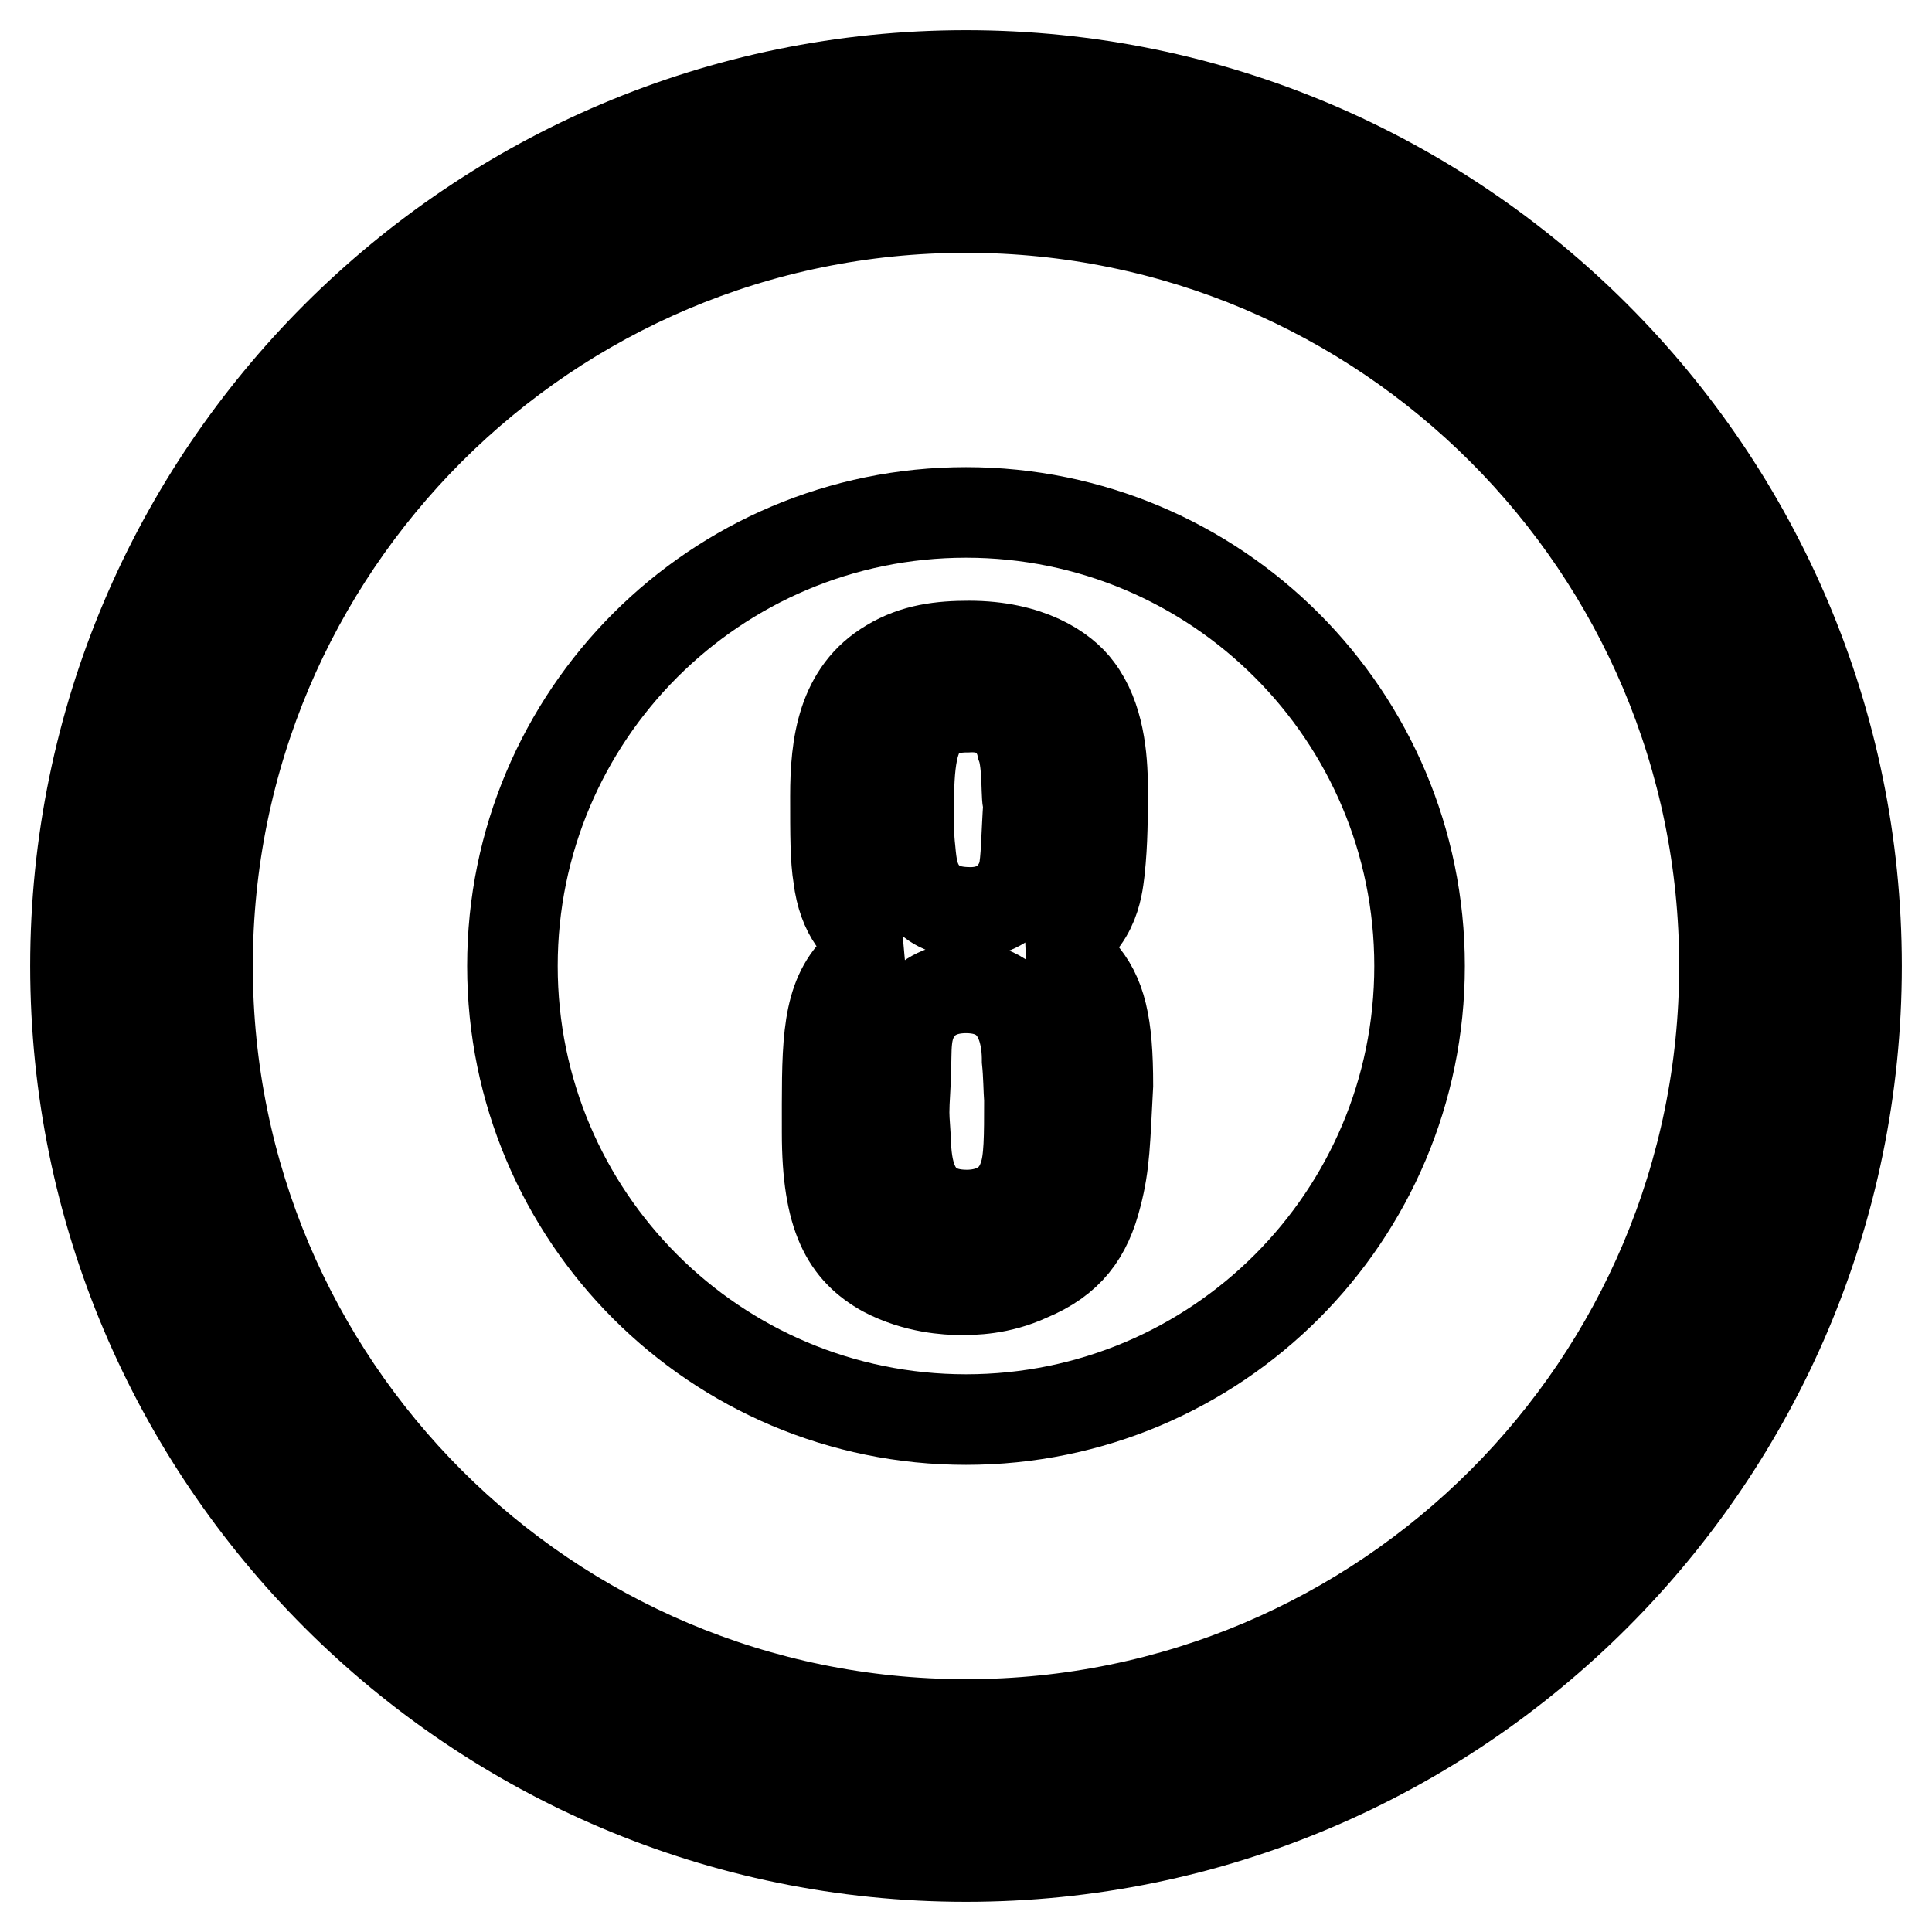
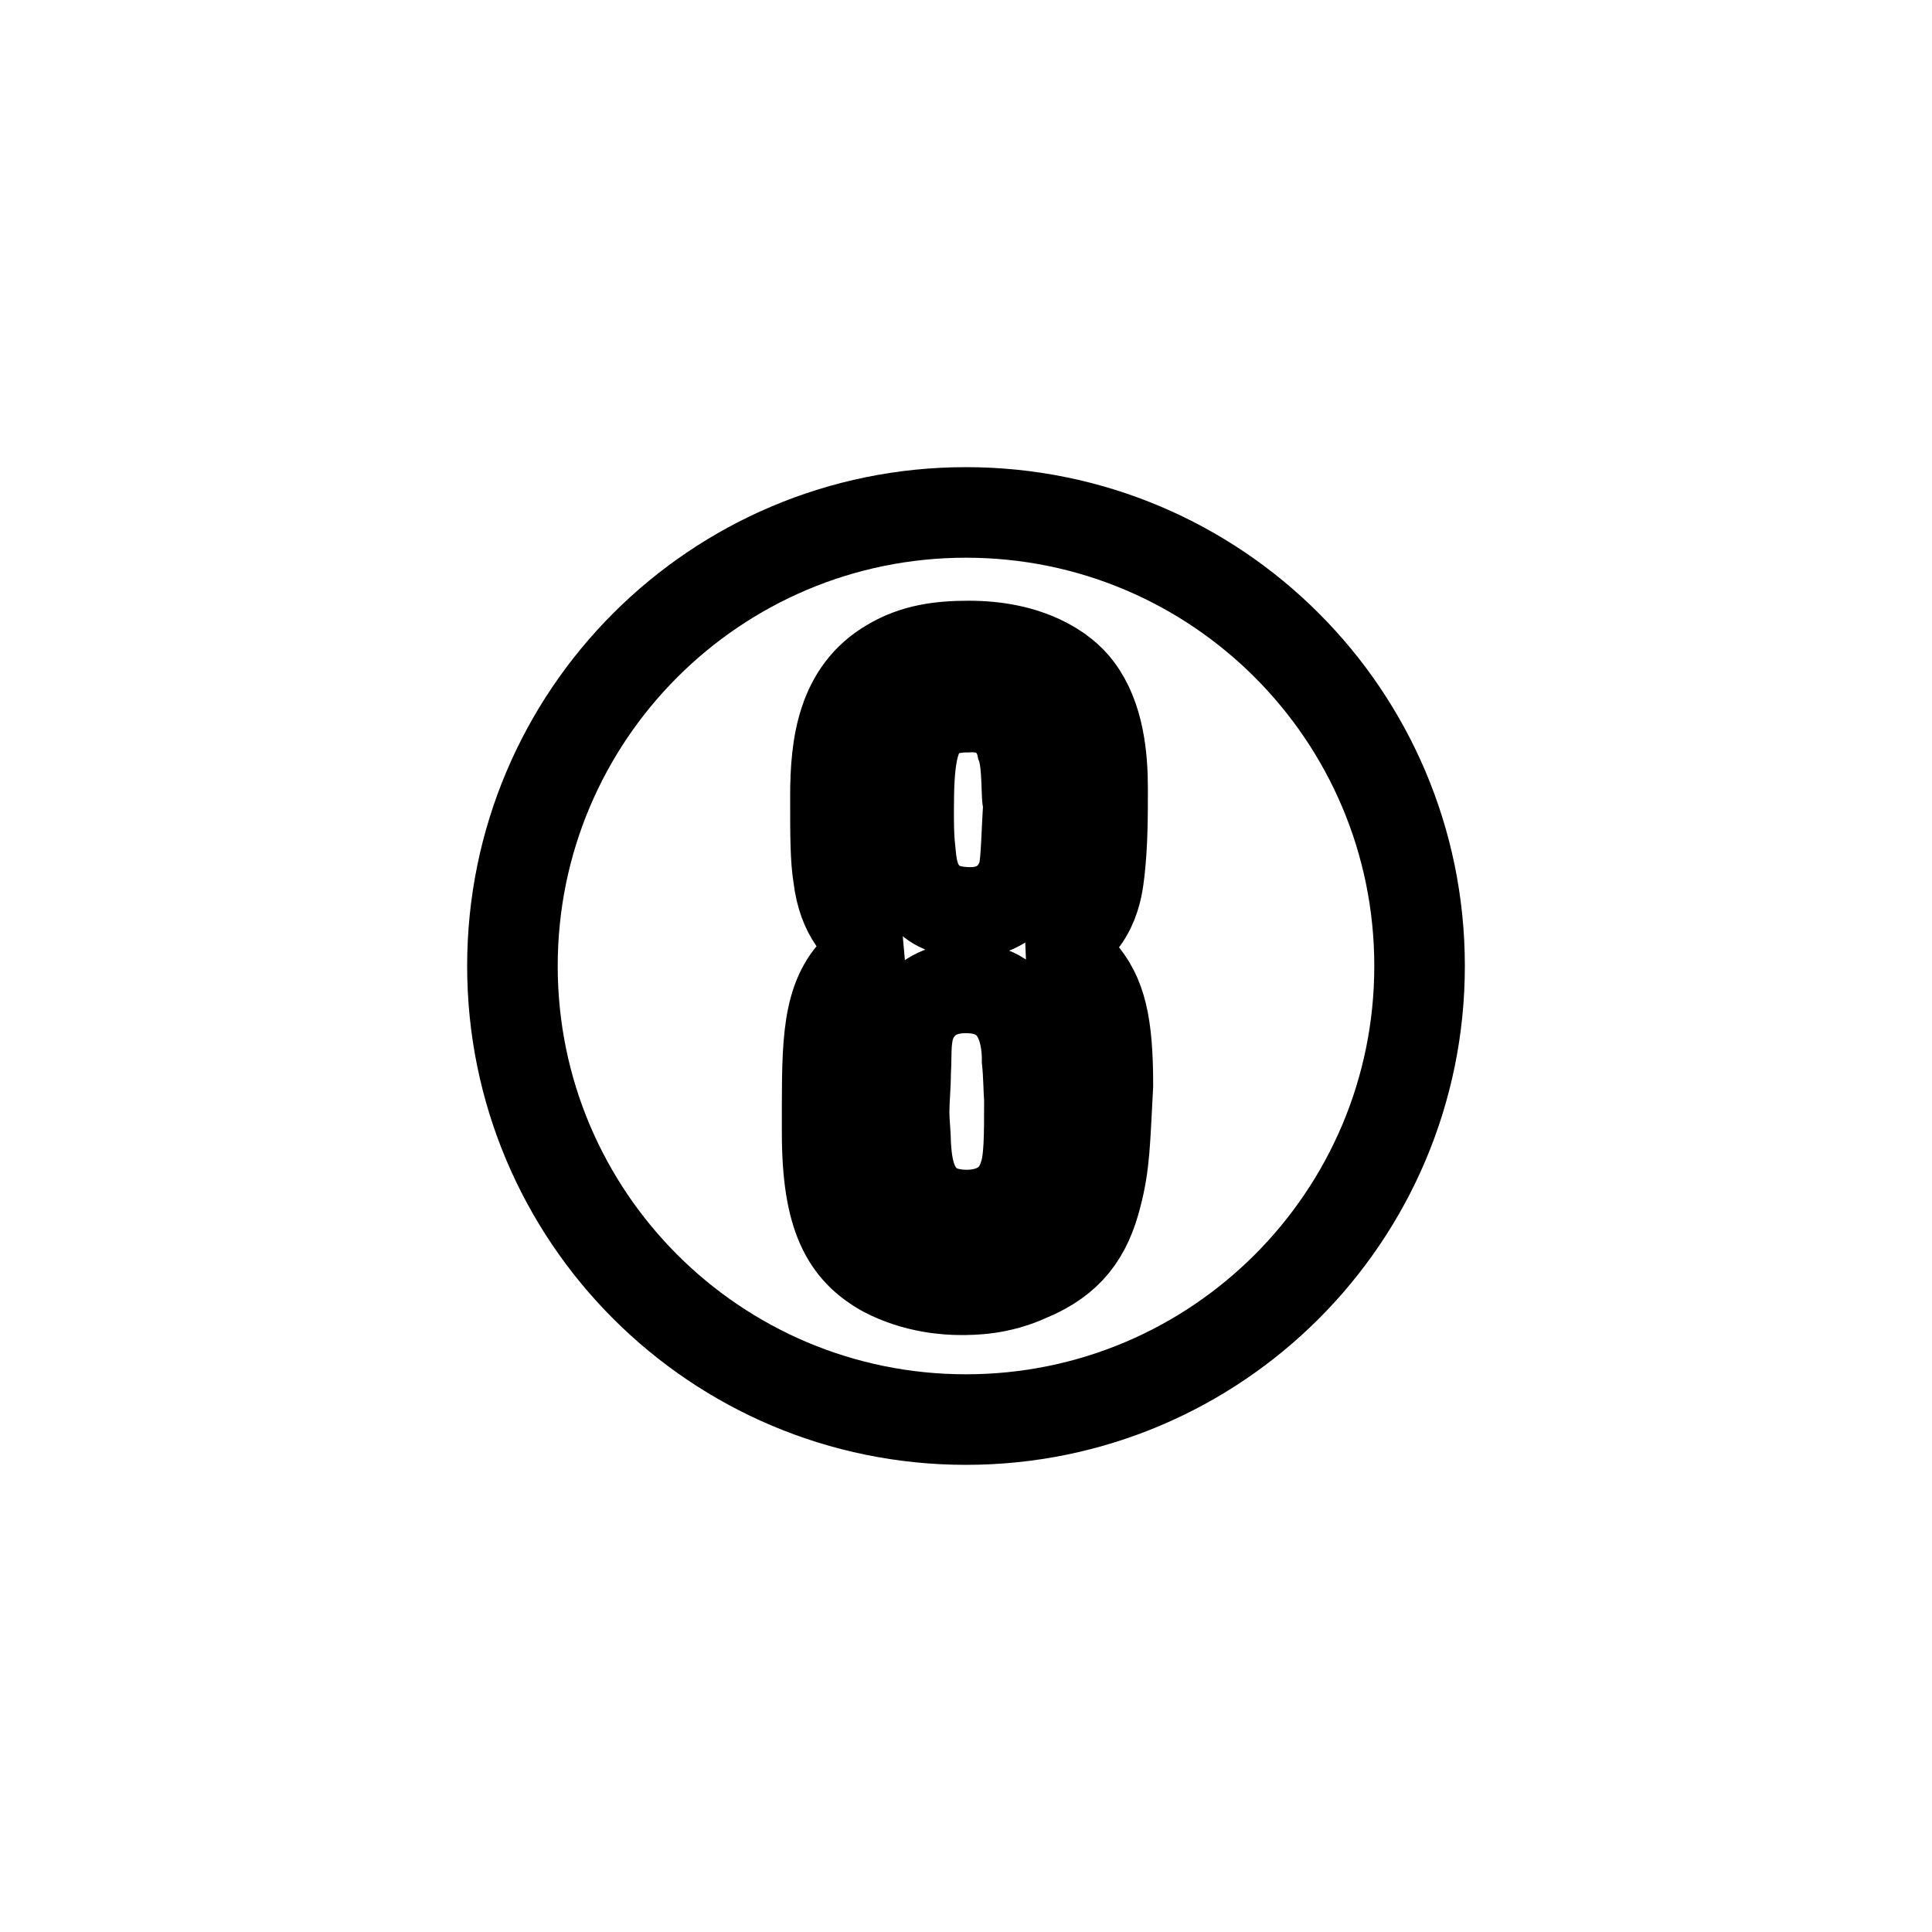
<svg xmlns="http://www.w3.org/2000/svg" version="1.1" x="0px" y="0px" viewBox="0 0 256 256" enable-background="new 0 0 256 256" xml:space="preserve">
  <g>
-     <path stroke-width="12" fill-opacity="0" stroke="#000000" d="M18.7,128c0,60.3,48.9,109.3,109.3,109.3c60.3,0,109.3-48.9,109.3-109.3c0-60.3-48.9-109.3-109.3-109.3 C67.7,18.7,18.7,67.7,18.7,128L18.7,128z" />
-     <path stroke-width="12" fill-opacity="0" stroke="#000000" d="M128,246c-65.1,0-118-52.9-118-118C10,62.9,62.9,10,128,10c65.1,0,118,52.9,118,118 C246,193.1,193.1,246,128,246z M128,27.5c-55.5,0-100.5,45-100.5,100.5s45,100.5,100.5,100.5s100.5-45,100.5-100.5 S183.5,27.5,128,27.5z" />
    <path stroke-width="12" fill-opacity="0" stroke="#000000" d="M67.9,128c0,33.2,26.9,60.1,60.1,60.1c33.2,0,60.1-26.9,60.1-60.1c0,0,0,0,0,0c0-33.2-26.9-60.1-60.1-60.1 C94.8,67.9,67.9,94.8,67.9,128z" />
    <path stroke-width="12" fill-opacity="0" stroke="#000000" d="M145.3,158.4c-1.3,5.2-3.7,8.5-9,10.7c-3.9,1.8-7.4,1.8-9,1.8c-1.7,0-5.9-0.2-10.1-2.4 c-5-2.8-7.6-7.2-7.6-18.4c0-10.7-0.2-16.8,3.3-21c2.2-2.6,5.2-3.5,6.3-3.7c-0.2,0-2-0.4-3.1-0.9c-2-0.9-4.4-3.3-5-8.3 c-0.4-2.4-0.4-5.5-0.4-10.7c0-6.8,0.9-13.8,7.2-17.5c3.3-2,6.8-2.4,10.5-2.4c7.9,0,12.5,3.1,14.4,5.7c2.8,3.7,3.3,9,3.3,13.1 c0,3.7,0,7.2-0.4,10.9c-0.2,1.3-0.4,7.2-5.9,9.4c-1.1,0.4-1.5,0.4-2.6,0.7c1.1,0.2,3.7,0.9,5.9,3.3c2.8,3.1,3.7,7,3.7,15.1 C146.4,151.2,146.4,154.2,145.3,158.4L145.3,158.4z M136.1,140.5c0-2-0.2-9.6-8.1-9.6c-3.7,0-5.5,1.7-6.3,2.8 c-2,2.6-1.5,5.5-1.7,8.5c0,1.7-0.2,3.5-0.2,5.2c0,1.3,0.2,2.8,0.2,4.2c0.2,2.2,0.2,9.4,8.1,9.4c1.7,0,6.1-0.4,7.6-5.2 c0.7-2,0.7-5.2,0.7-10.1C136.3,144.4,136.3,142.4,136.1,140.5z M135.4,98.9c-0.4-2-2.2-5.5-7.2-5.2c-0.7,0-3.3,0-5,1.5 c-2.4,2-2.8,5.9-2.8,12.2c0,1.7,0,3.5,0.2,5.2c0.2,2.2,0.4,3.9,1.7,5.7c1.1,1.3,2.6,2.6,6.3,2.6c4.8,0,6.6-3.5,7-5.2 c0.4-1.5,0.4-5,0.7-9.4C135.9,106.4,136.3,101.3,135.4,98.9L135.4,98.9z" />
  </g>
</svg>